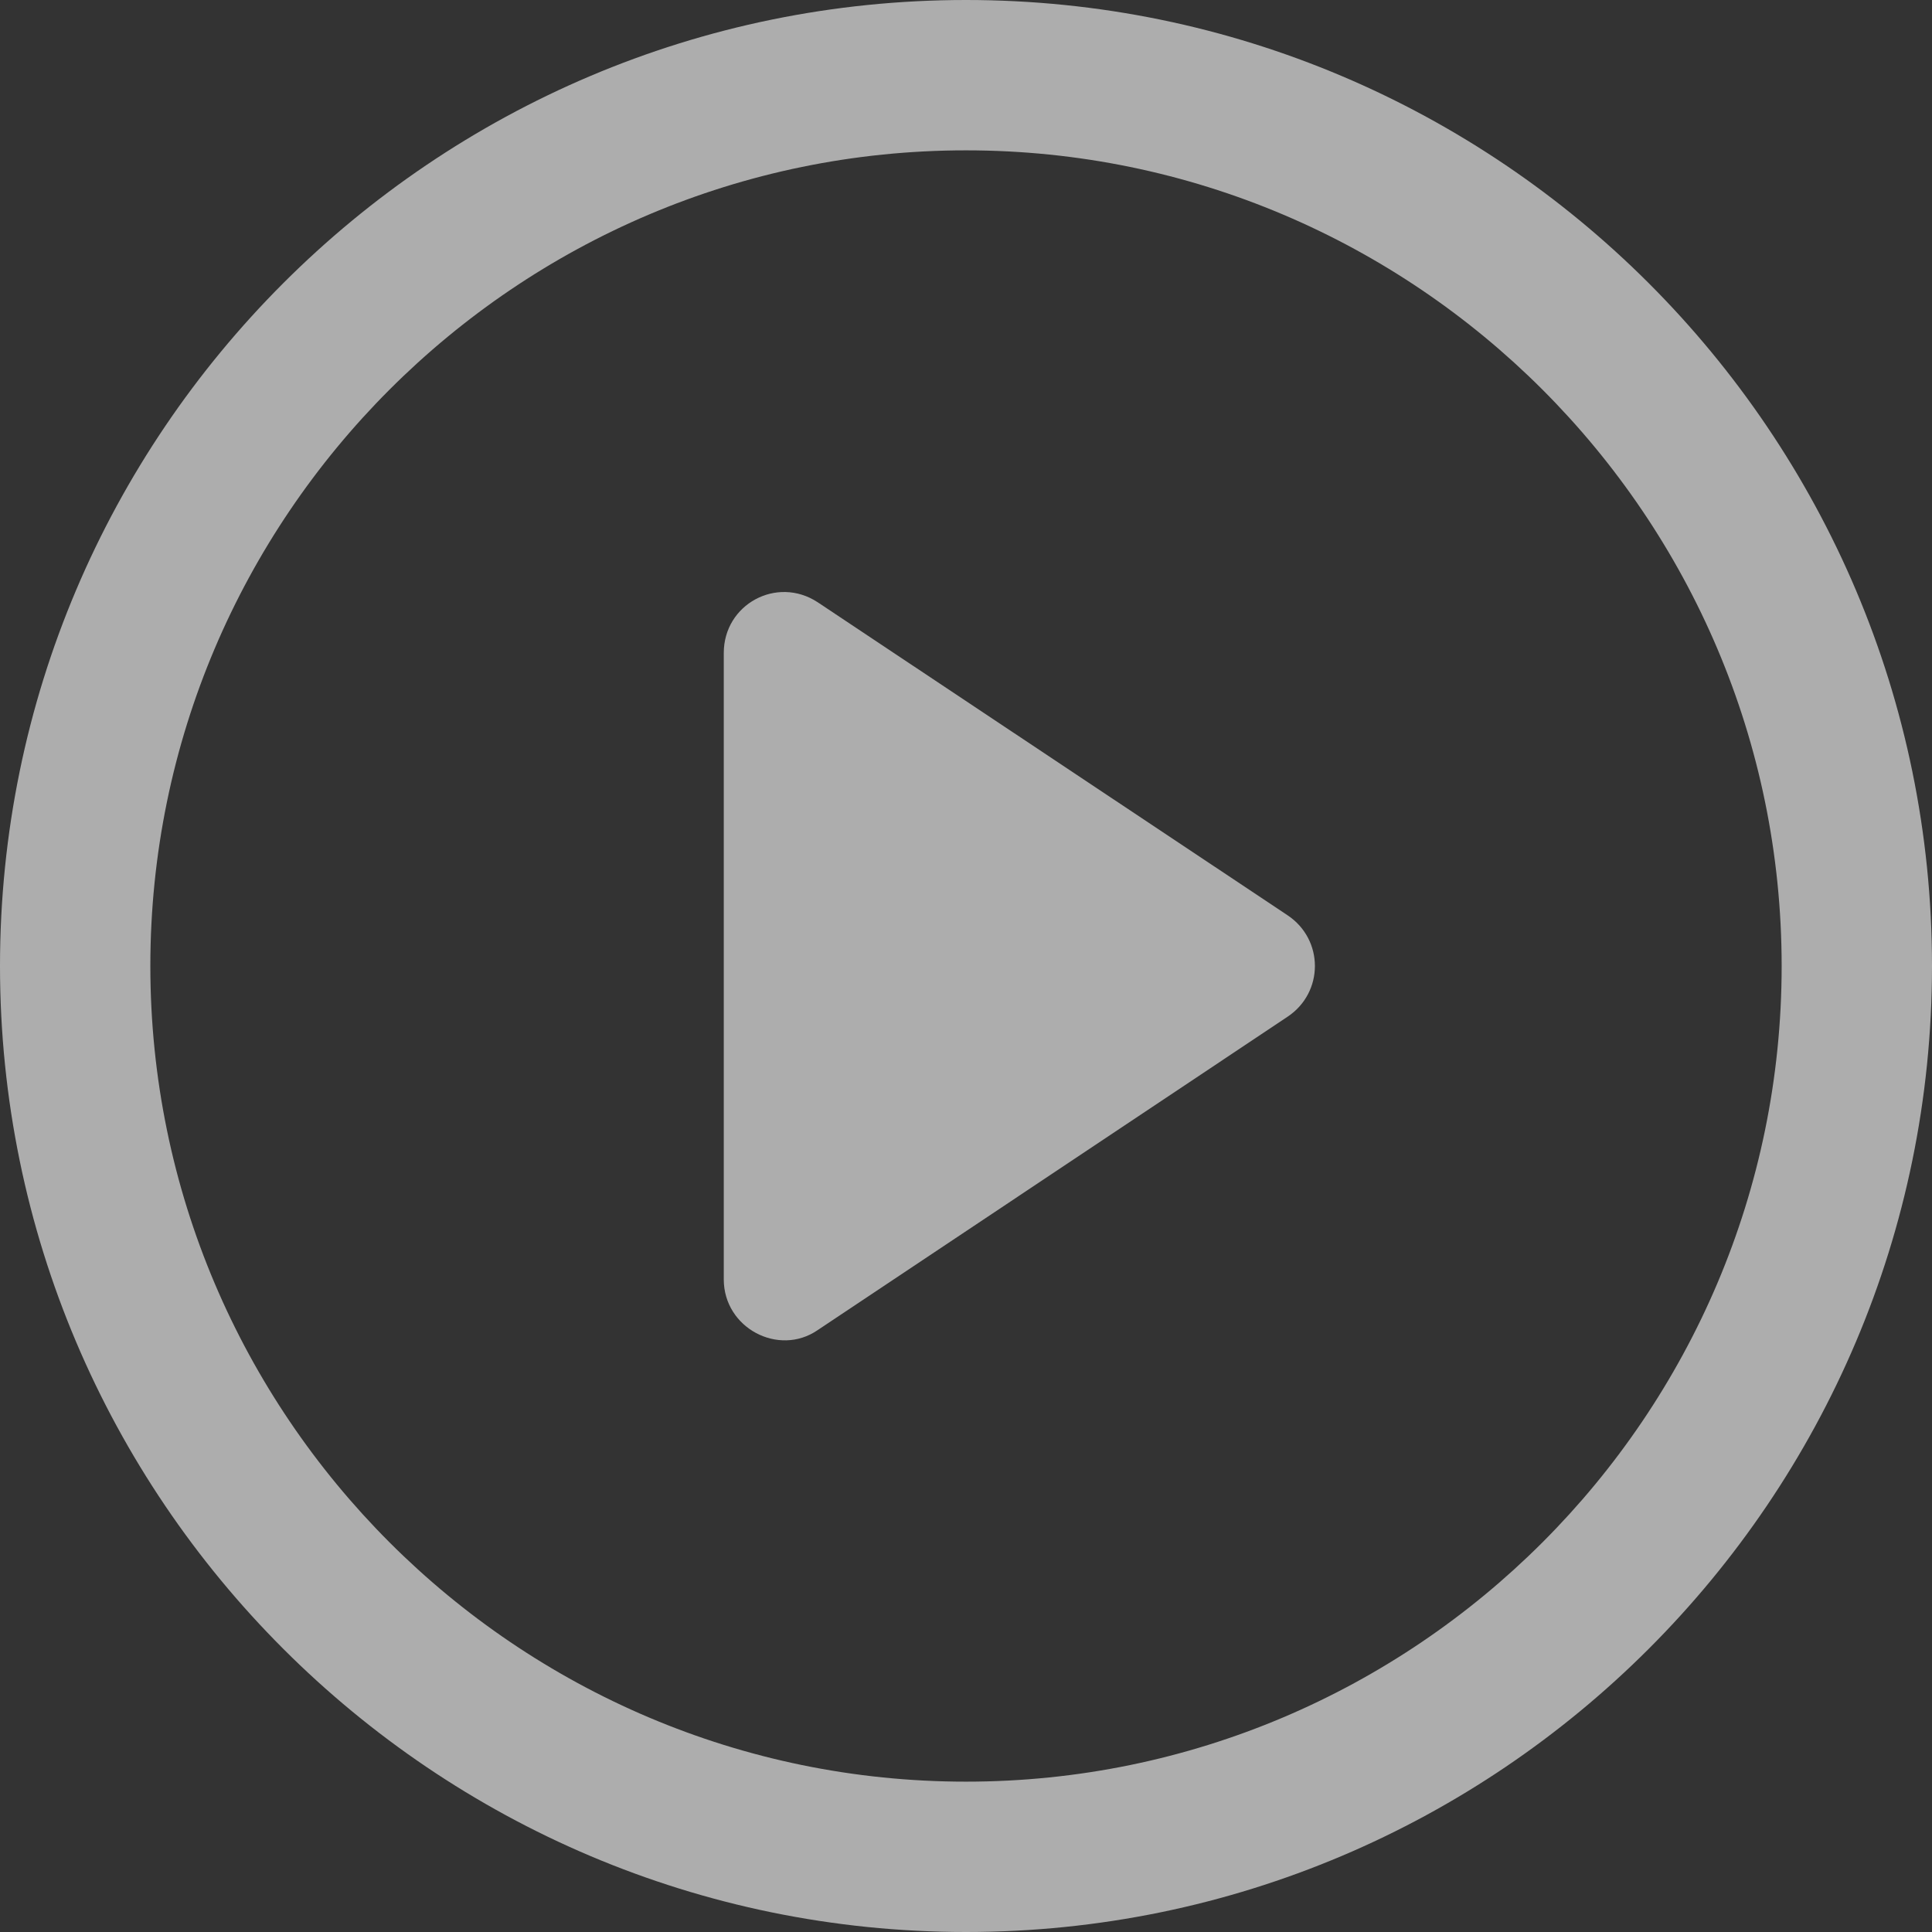
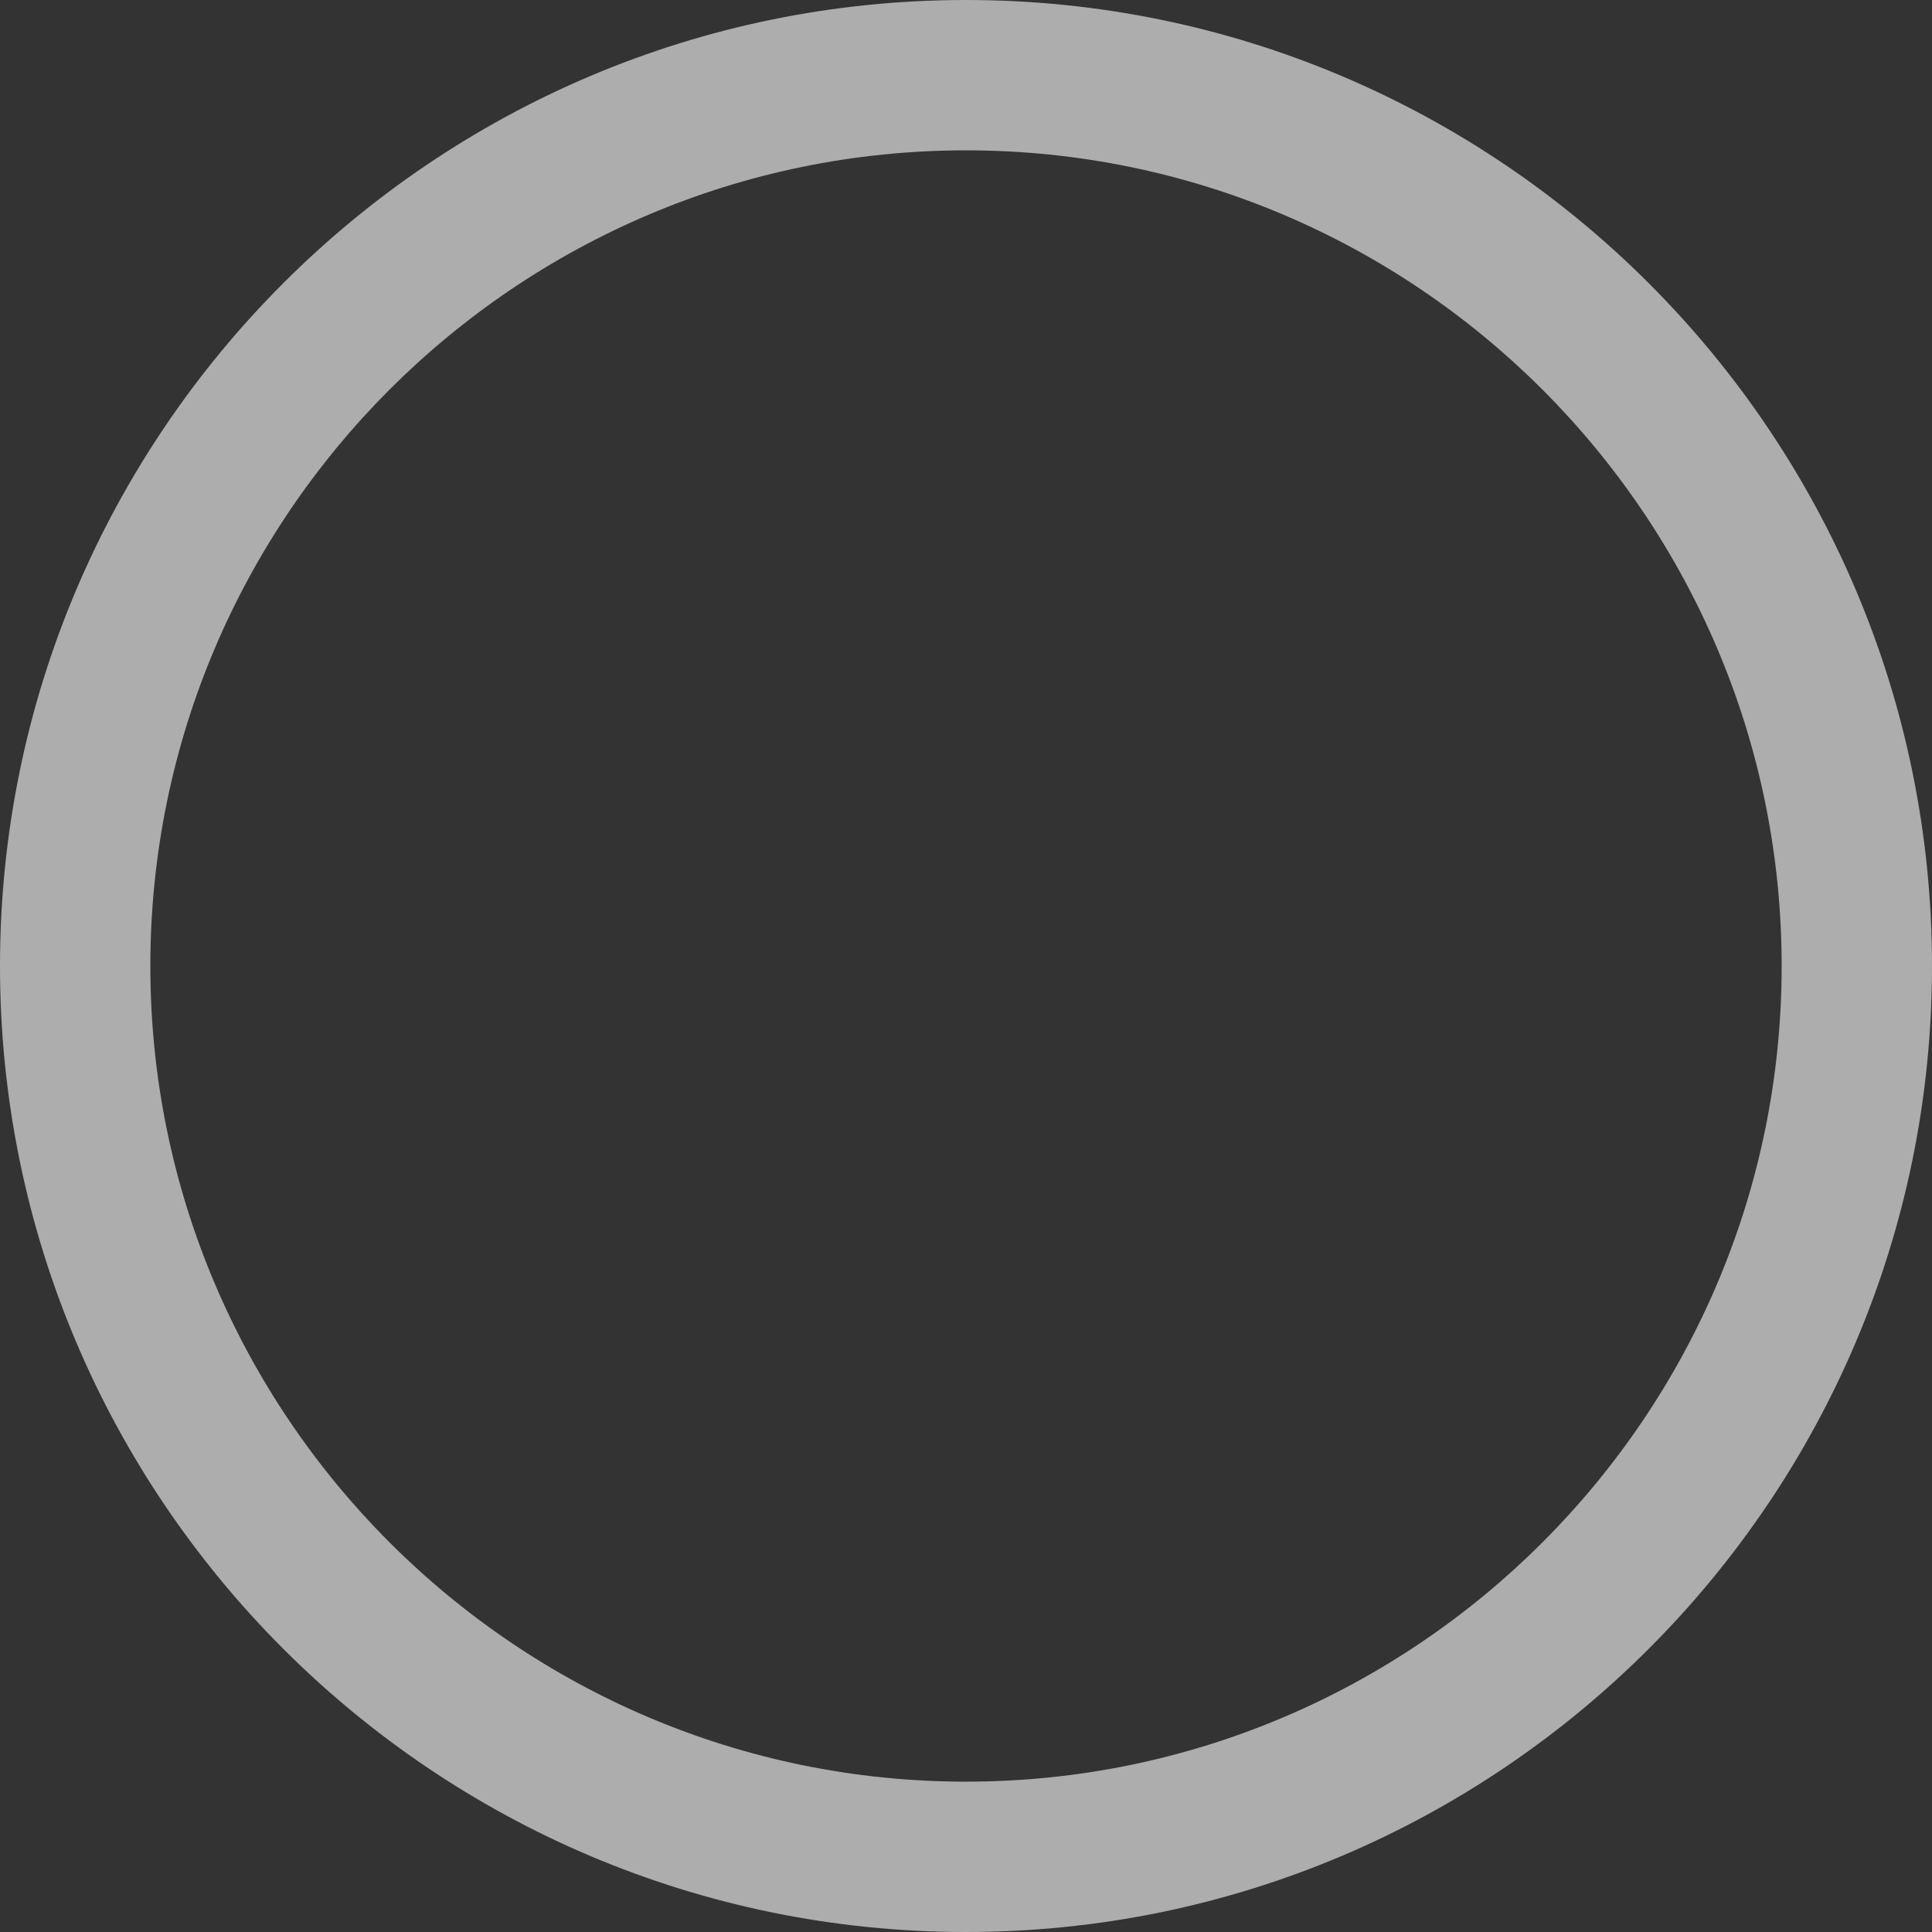
<svg xmlns="http://www.w3.org/2000/svg" width="392" height="392" viewBox="0 0 392 392" fill="none">
  <rect x="0" y="0" width="392" height="392" fill="#333333" stroke="none" />
  <g opacity="0.6" clip-path="url(#clip0_25_23)">
-     <path d="M261.211 185.684L165.863 122.168C157.611 116.789 146.853 122.61 146.853 132.484V259.589C146.853 269.463 157.979 275.284 165.863 269.905L261.211 206.316C268.653 201.379 268.653 190.621 261.211 185.684Z" fill="white" />
    <path d="M196 0C87.905 0 0 87.905 0 196C0 304.095 87.905 392 196 392C304.095 392 392 304.095 392 196C392 87.905 304.095 0 196 0ZM196 361.495C104.779 361.495 30.505 287.221 30.505 196C30.505 104.779 104.779 30.505 196 30.505C287.221 30.505 361.495 104.779 361.495 196C361.495 287.221 287.221 361.495 196 361.495Z" fill="white" />
  </g>
  <defs>
    <clipPath id="clip0_25_23">
      <rect width="392" height="392" fill="white" />
    </clipPath>
  </defs>
</svg>